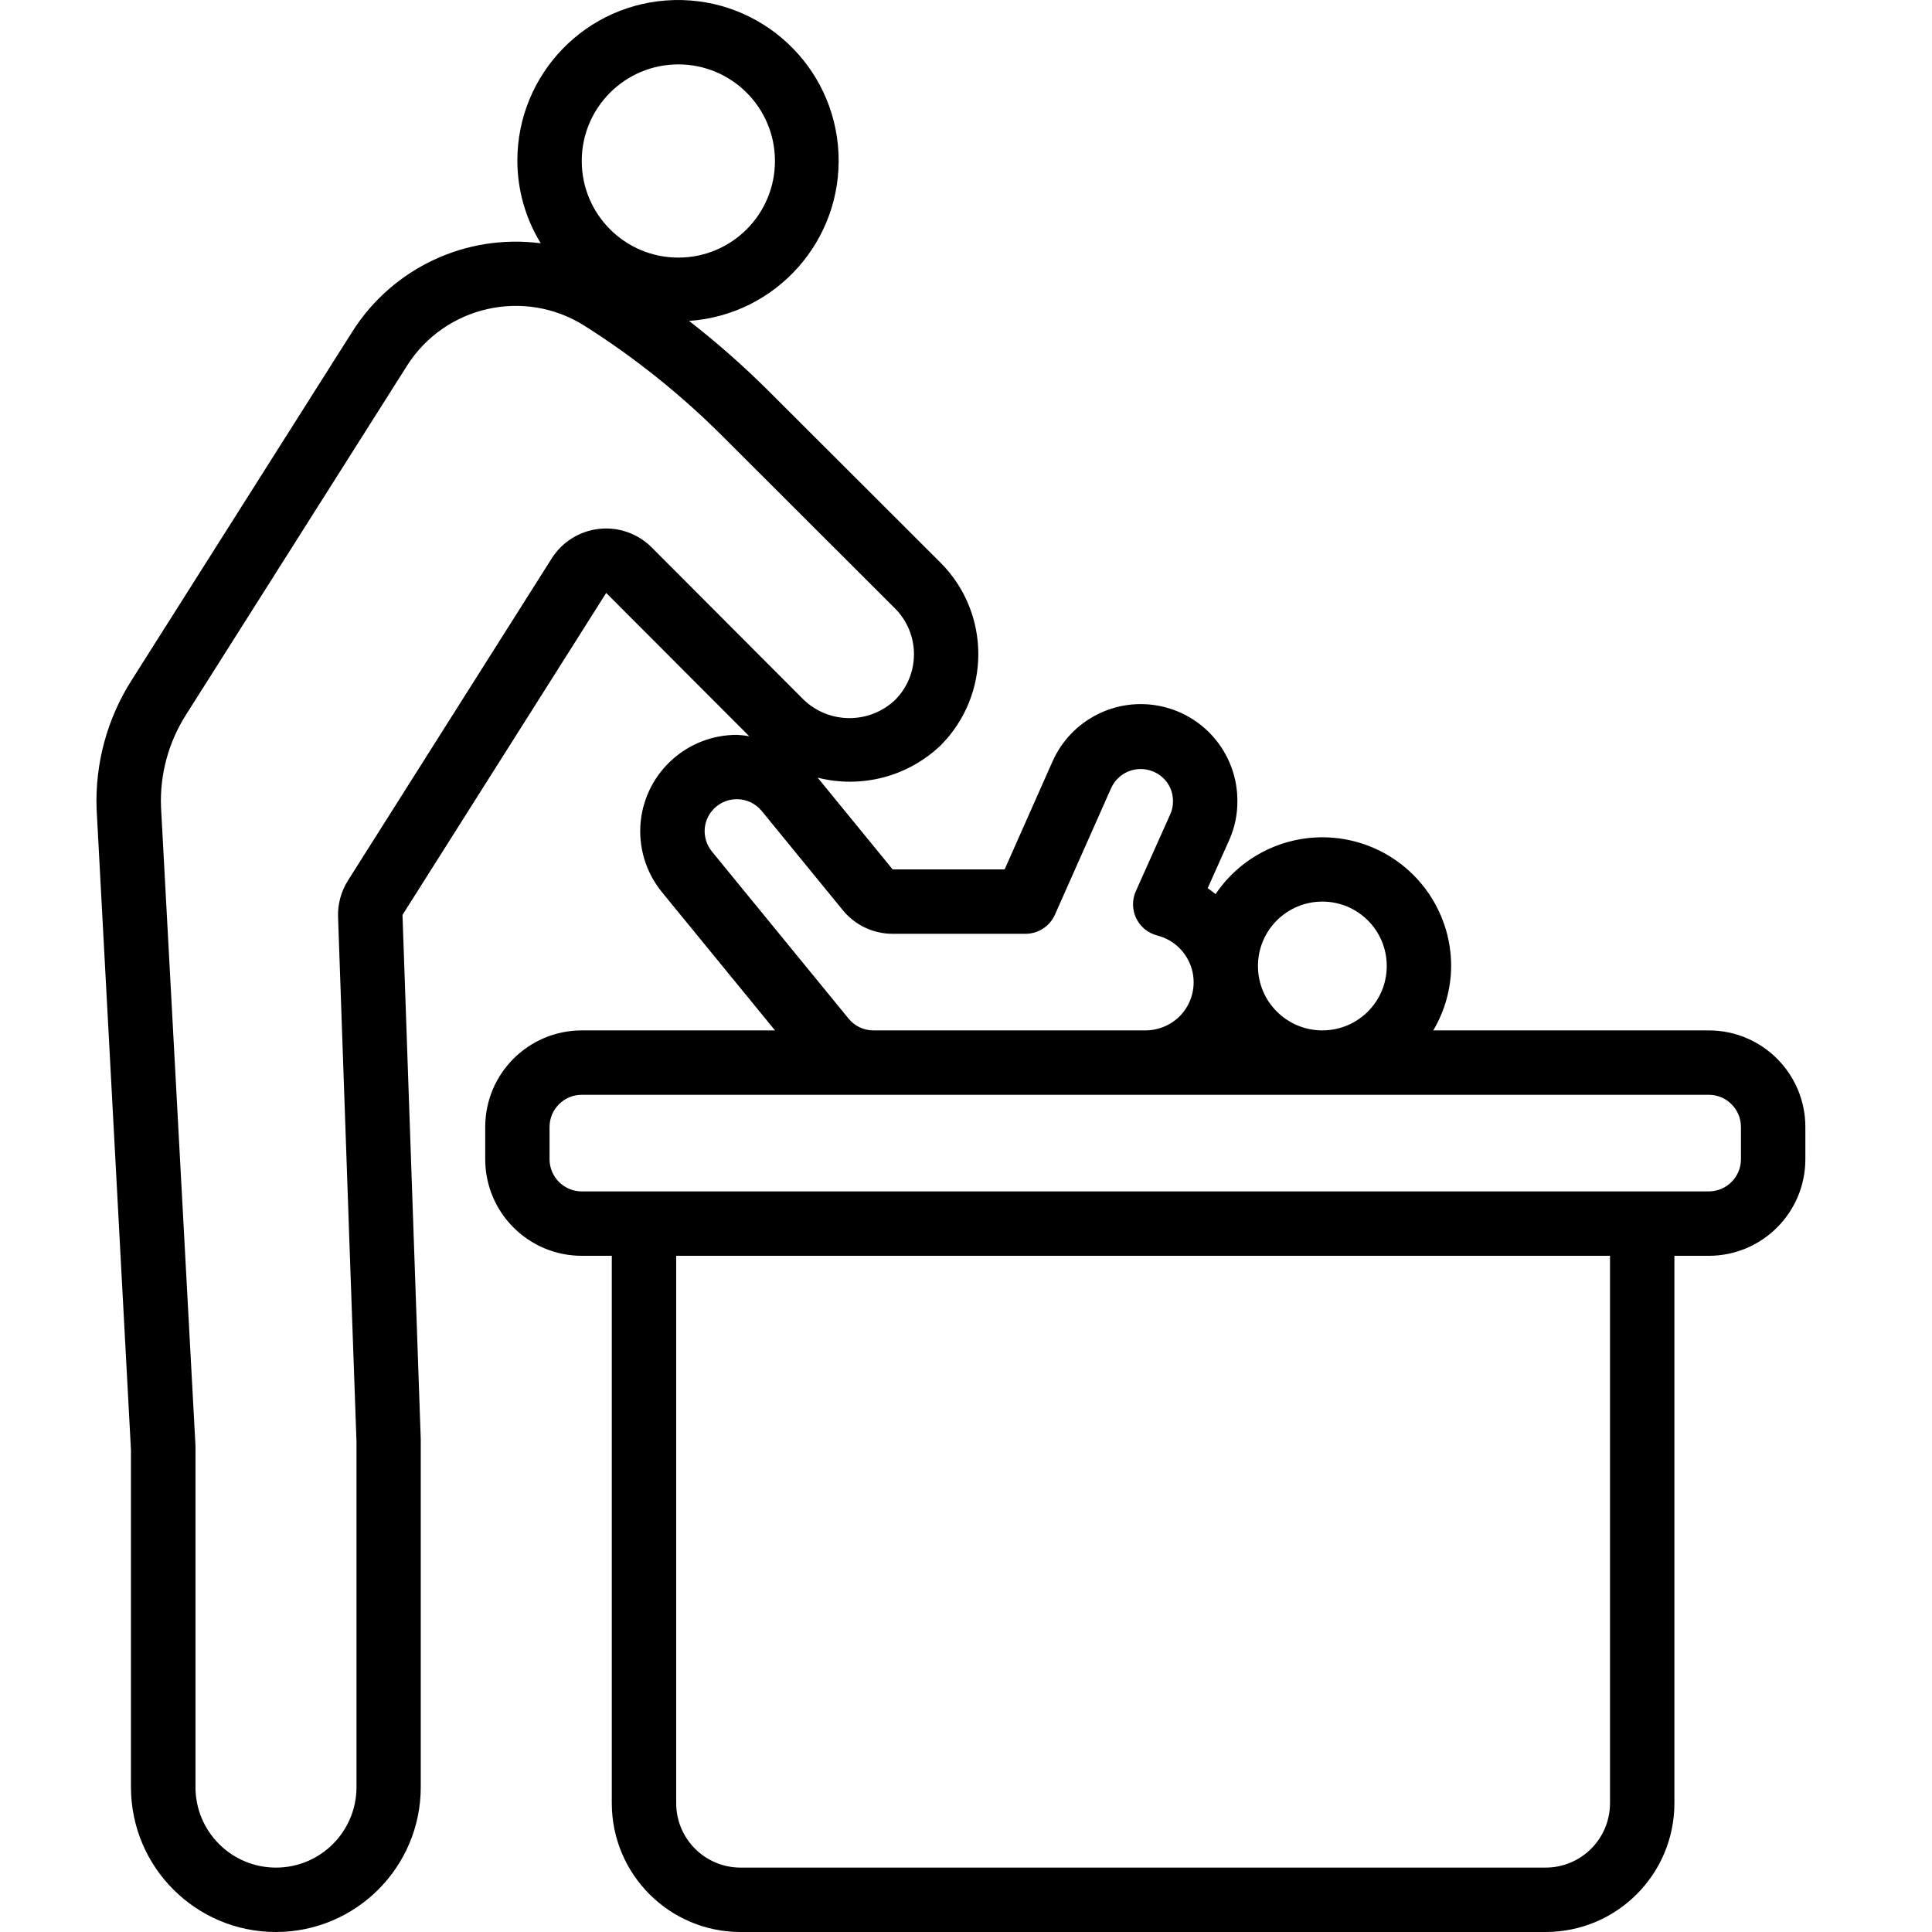
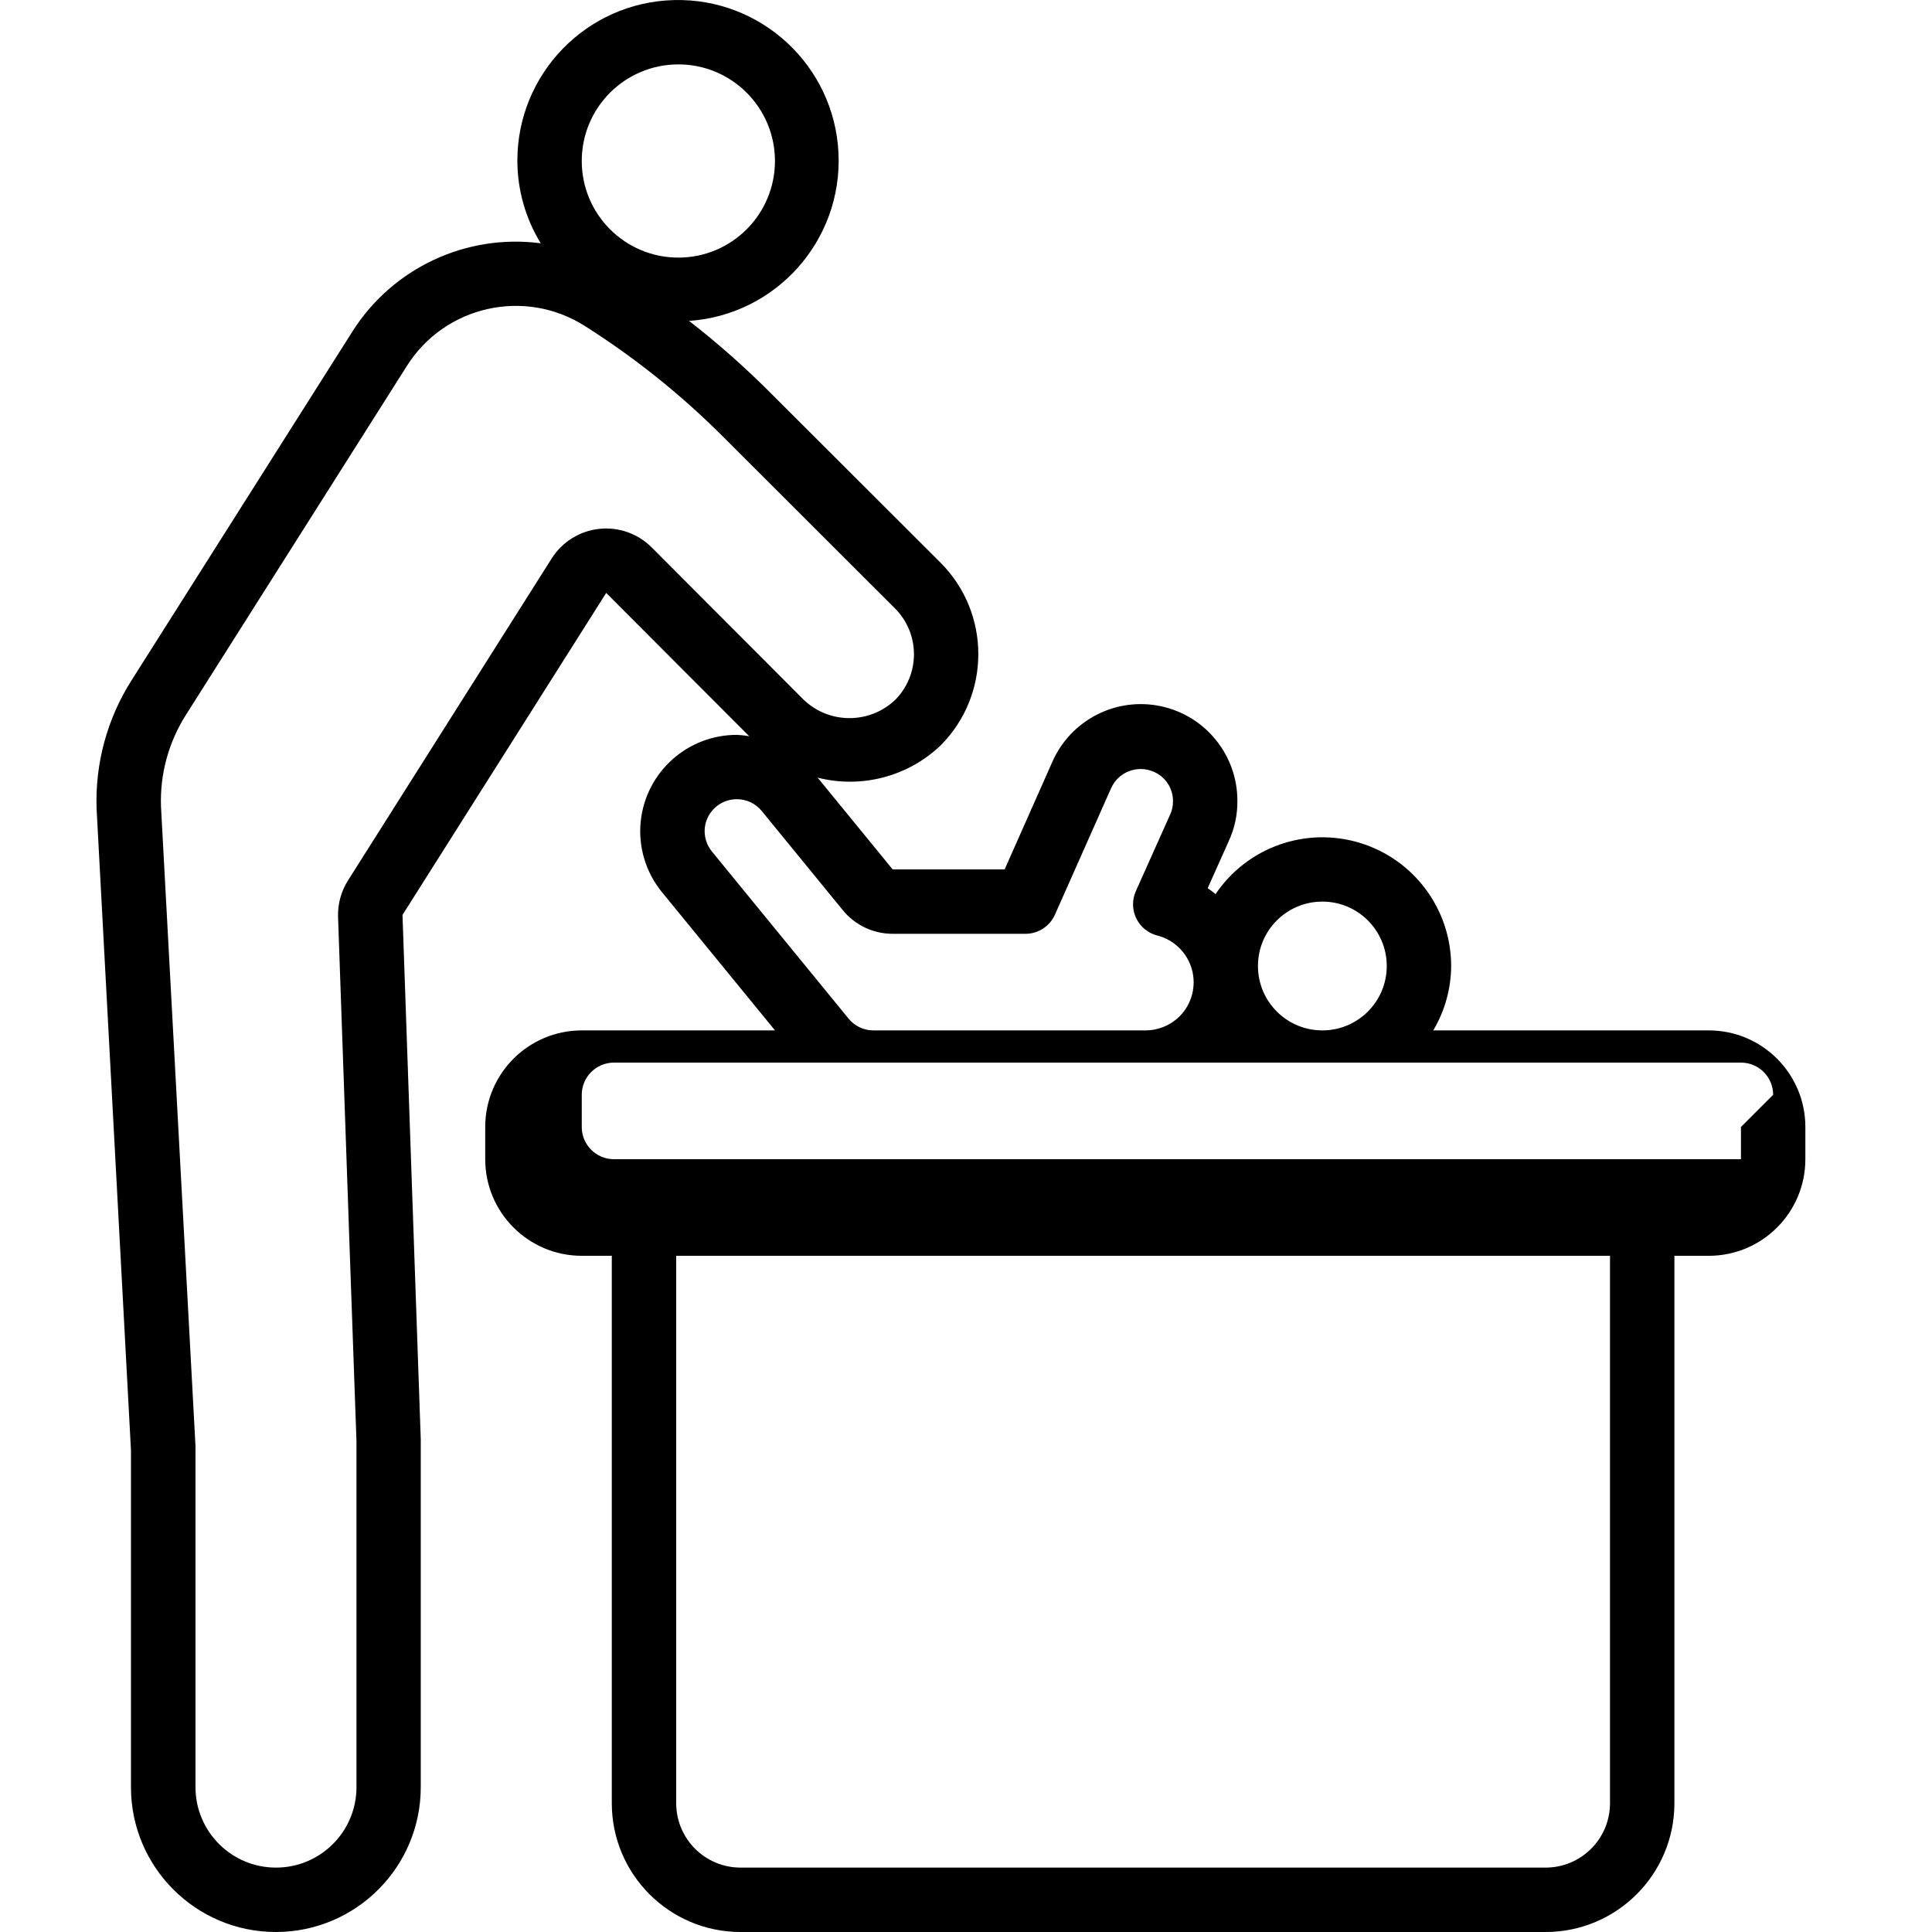
<svg xmlns="http://www.w3.org/2000/svg" height="512" viewBox="0 0 54 60" width="512">
-   <path id="Shape" d="m2.067 55.5c0 2.485 2.015 4.5 4.5 4.5s4.5-2.015 4.5-4.5v-10.8l-.567-16.286 6.326-10 4.442 4.45c-.125-.022-.251-.036-.378-.042-1.532-.004-2.821 1.146-2.99 2.668-.087.8.152 1.601.663 2.223l3.506 4.287h-6c-1.657 0-3 1.343-3 3v1c0 1.657 1.343 3 3 3h.931v17c0 2.209 1.791 4 4 4h25c2.209 0 4-1.791 4-4v-17h1.067c1.657 0 3-1.343 3-3v-1c0-1.657-1.343-3-3-3h-8.556c.36-.605.552-1.296.556-2-.001-1.758-1.151-3.31-2.832-3.823-1.682-.513-3.502.132-4.485 1.59-.079-.063-.159-.127-.244-.184l.66-1.475c.176-.385.265-.804.262-1.228.006-1.421-.984-2.651-2.374-2.947-1.389-.297-2.796.422-3.37 1.721l-1.484 3.346h-3.478l-2.329-2.849c1.363.346 2.809-.034 3.825-1.007 1.553-1.567 1.553-4.094 0-5.661l-5.378-5.37c-.769-.764-1.584-1.481-2.44-2.147 2.706-.187 4.766-2.501 4.64-5.21-.127-2.709-2.394-4.821-5.106-4.754-2.711.066-4.873 2.287-4.867 4.999.004.902.255 1.785.726 2.554-2.314-.302-4.592.764-5.844 2.733l-6.863 10.839c-.758 1.191-1.136 2.584-1.086 3.995l1.067 19.906zm45.933.5c0 1.105-.895 2-2 2h-25c-1.105 0-2-.895-2-2v-17h29zm4.067-21v1c0 .552-.448 1-1 1h-35c-.552 0-1-.448-1-1v-1c0-.552.448-1 1-1h35c.552 0 1 .448 1 1zm-13-7c1.105 0 2 .895 2 2s-.895 2-2 2-2-.895-2-2 .895-2 2-2zm-13.345 1h4.126c.395 0.0.754-.233.914-.594l1.748-3.936c.23-.502.821-.725 1.325-.5.364.158.598.518.593.915.002.138-.026.274-.083.4l-1.07 2.39c-.121.27-.116.58.013.846.129.266.37.461.657.533.521.135.93.538 1.072 1.058.142.519-.006 1.075-.387 1.455-.283.279-.665.434-1.063.433h-8.44c-.301.001-.586-.134-.775-.368l-4.239-5.183c-.172-.209-.253-.479-.224-.748.061-.505.491-.885 1-.881.296.001.577.134.765.363l2.52 3.083c.379.465.948.735 1.548.734zm-6.655-27c1.657 0 3 1.343 3 3s-1.343 3-3 3-3-1.343-3-3 1.343-3 3-3zm-15.292 20.2 6.864-10.84c1.182-1.866 3.652-2.421 5.518-1.24 1.543.977 2.974 2.121 4.267 3.411l5.376 5.369c.776.783.779 2.044.006 2.83-.794.76-2.045.763-2.842.006l-4.725-4.736c-.43-.43-1.031-.642-1.636-.575-.604.067-1.145.405-1.47.919l-6.326 10c-.215.34-.322.736-.308 1.138l.333 9.529v.024l.239 6.726v10.739c0 1.381-1.119 2.5-2.5 2.5s-2.5-1.119-2.5-2.5c0 0 0-10.569 0-10.6l-1.071-19.851c-.036-1.006.235-1.999.775-2.849z" transform="translate(-1)" />
+   <path id="Shape" d="m2.067 55.5c0 2.485 2.015 4.5 4.5 4.5s4.5-2.015 4.5-4.5v-10.8l-.567-16.286 6.326-10 4.442 4.45c-.125-.022-.251-.036-.378-.042-1.532-.004-2.821 1.146-2.99 2.668-.087.8.152 1.601.663 2.223l3.506 4.287h-6c-1.657 0-3 1.343-3 3v1c0 1.657 1.343 3 3 3h.931v17c0 2.209 1.791 4 4 4h25c2.209 0 4-1.791 4-4v-17h1.067c1.657 0 3-1.343 3-3v-1c0-1.657-1.343-3-3-3h-8.556c.36-.605.552-1.296.556-2-.001-1.758-1.151-3.31-2.832-3.823-1.682-.513-3.502.132-4.485 1.59-.079-.063-.159-.127-.244-.184l.66-1.475c.176-.385.265-.804.262-1.228.006-1.421-.984-2.651-2.374-2.947-1.389-.297-2.796.422-3.37 1.721l-1.484 3.346h-3.478l-2.329-2.849c1.363.346 2.809-.034 3.825-1.007 1.553-1.567 1.553-4.094 0-5.661l-5.378-5.37c-.769-.764-1.584-1.481-2.44-2.147 2.706-.187 4.766-2.501 4.64-5.21-.127-2.709-2.394-4.821-5.106-4.754-2.711.066-4.873 2.287-4.867 4.999.004.902.255 1.785.726 2.554-2.314-.302-4.592.764-5.844 2.733l-6.863 10.839c-.758 1.191-1.136 2.584-1.086 3.995l1.067 19.906zm45.933.5c0 1.105-.895 2-2 2h-25c-1.105 0-2-.895-2-2v-17h29zm4.067-21v1h-35c-.552 0-1-.448-1-1v-1c0-.552.448-1 1-1h35c.552 0 1 .448 1 1zm-13-7c1.105 0 2 .895 2 2s-.895 2-2 2-2-.895-2-2 .895-2 2-2zm-13.345 1h4.126c.395 0.0.754-.233.914-.594l1.748-3.936c.23-.502.821-.725 1.325-.5.364.158.598.518.593.915.002.138-.026.274-.083.4l-1.07 2.39c-.121.27-.116.58.013.846.129.266.37.461.657.533.521.135.93.538 1.072 1.058.142.519-.006 1.075-.387 1.455-.283.279-.665.434-1.063.433h-8.44c-.301.001-.586-.134-.775-.368l-4.239-5.183c-.172-.209-.253-.479-.224-.748.061-.505.491-.885 1-.881.296.001.577.134.765.363l2.52 3.083c.379.465.948.735 1.548.734zm-6.655-27c1.657 0 3 1.343 3 3s-1.343 3-3 3-3-1.343-3-3 1.343-3 3-3zm-15.292 20.2 6.864-10.84c1.182-1.866 3.652-2.421 5.518-1.24 1.543.977 2.974 2.121 4.267 3.411l5.376 5.369c.776.783.779 2.044.006 2.83-.794.76-2.045.763-2.842.006l-4.725-4.736c-.43-.43-1.031-.642-1.636-.575-.604.067-1.145.405-1.47.919l-6.326 10c-.215.34-.322.736-.308 1.138l.333 9.529v.024l.239 6.726v10.739c0 1.381-1.119 2.5-2.5 2.5s-2.5-1.119-2.5-2.5c0 0 0-10.569 0-10.6l-1.071-19.851c-.036-1.006.235-1.999.775-2.849z" transform="translate(-1)" />
</svg>